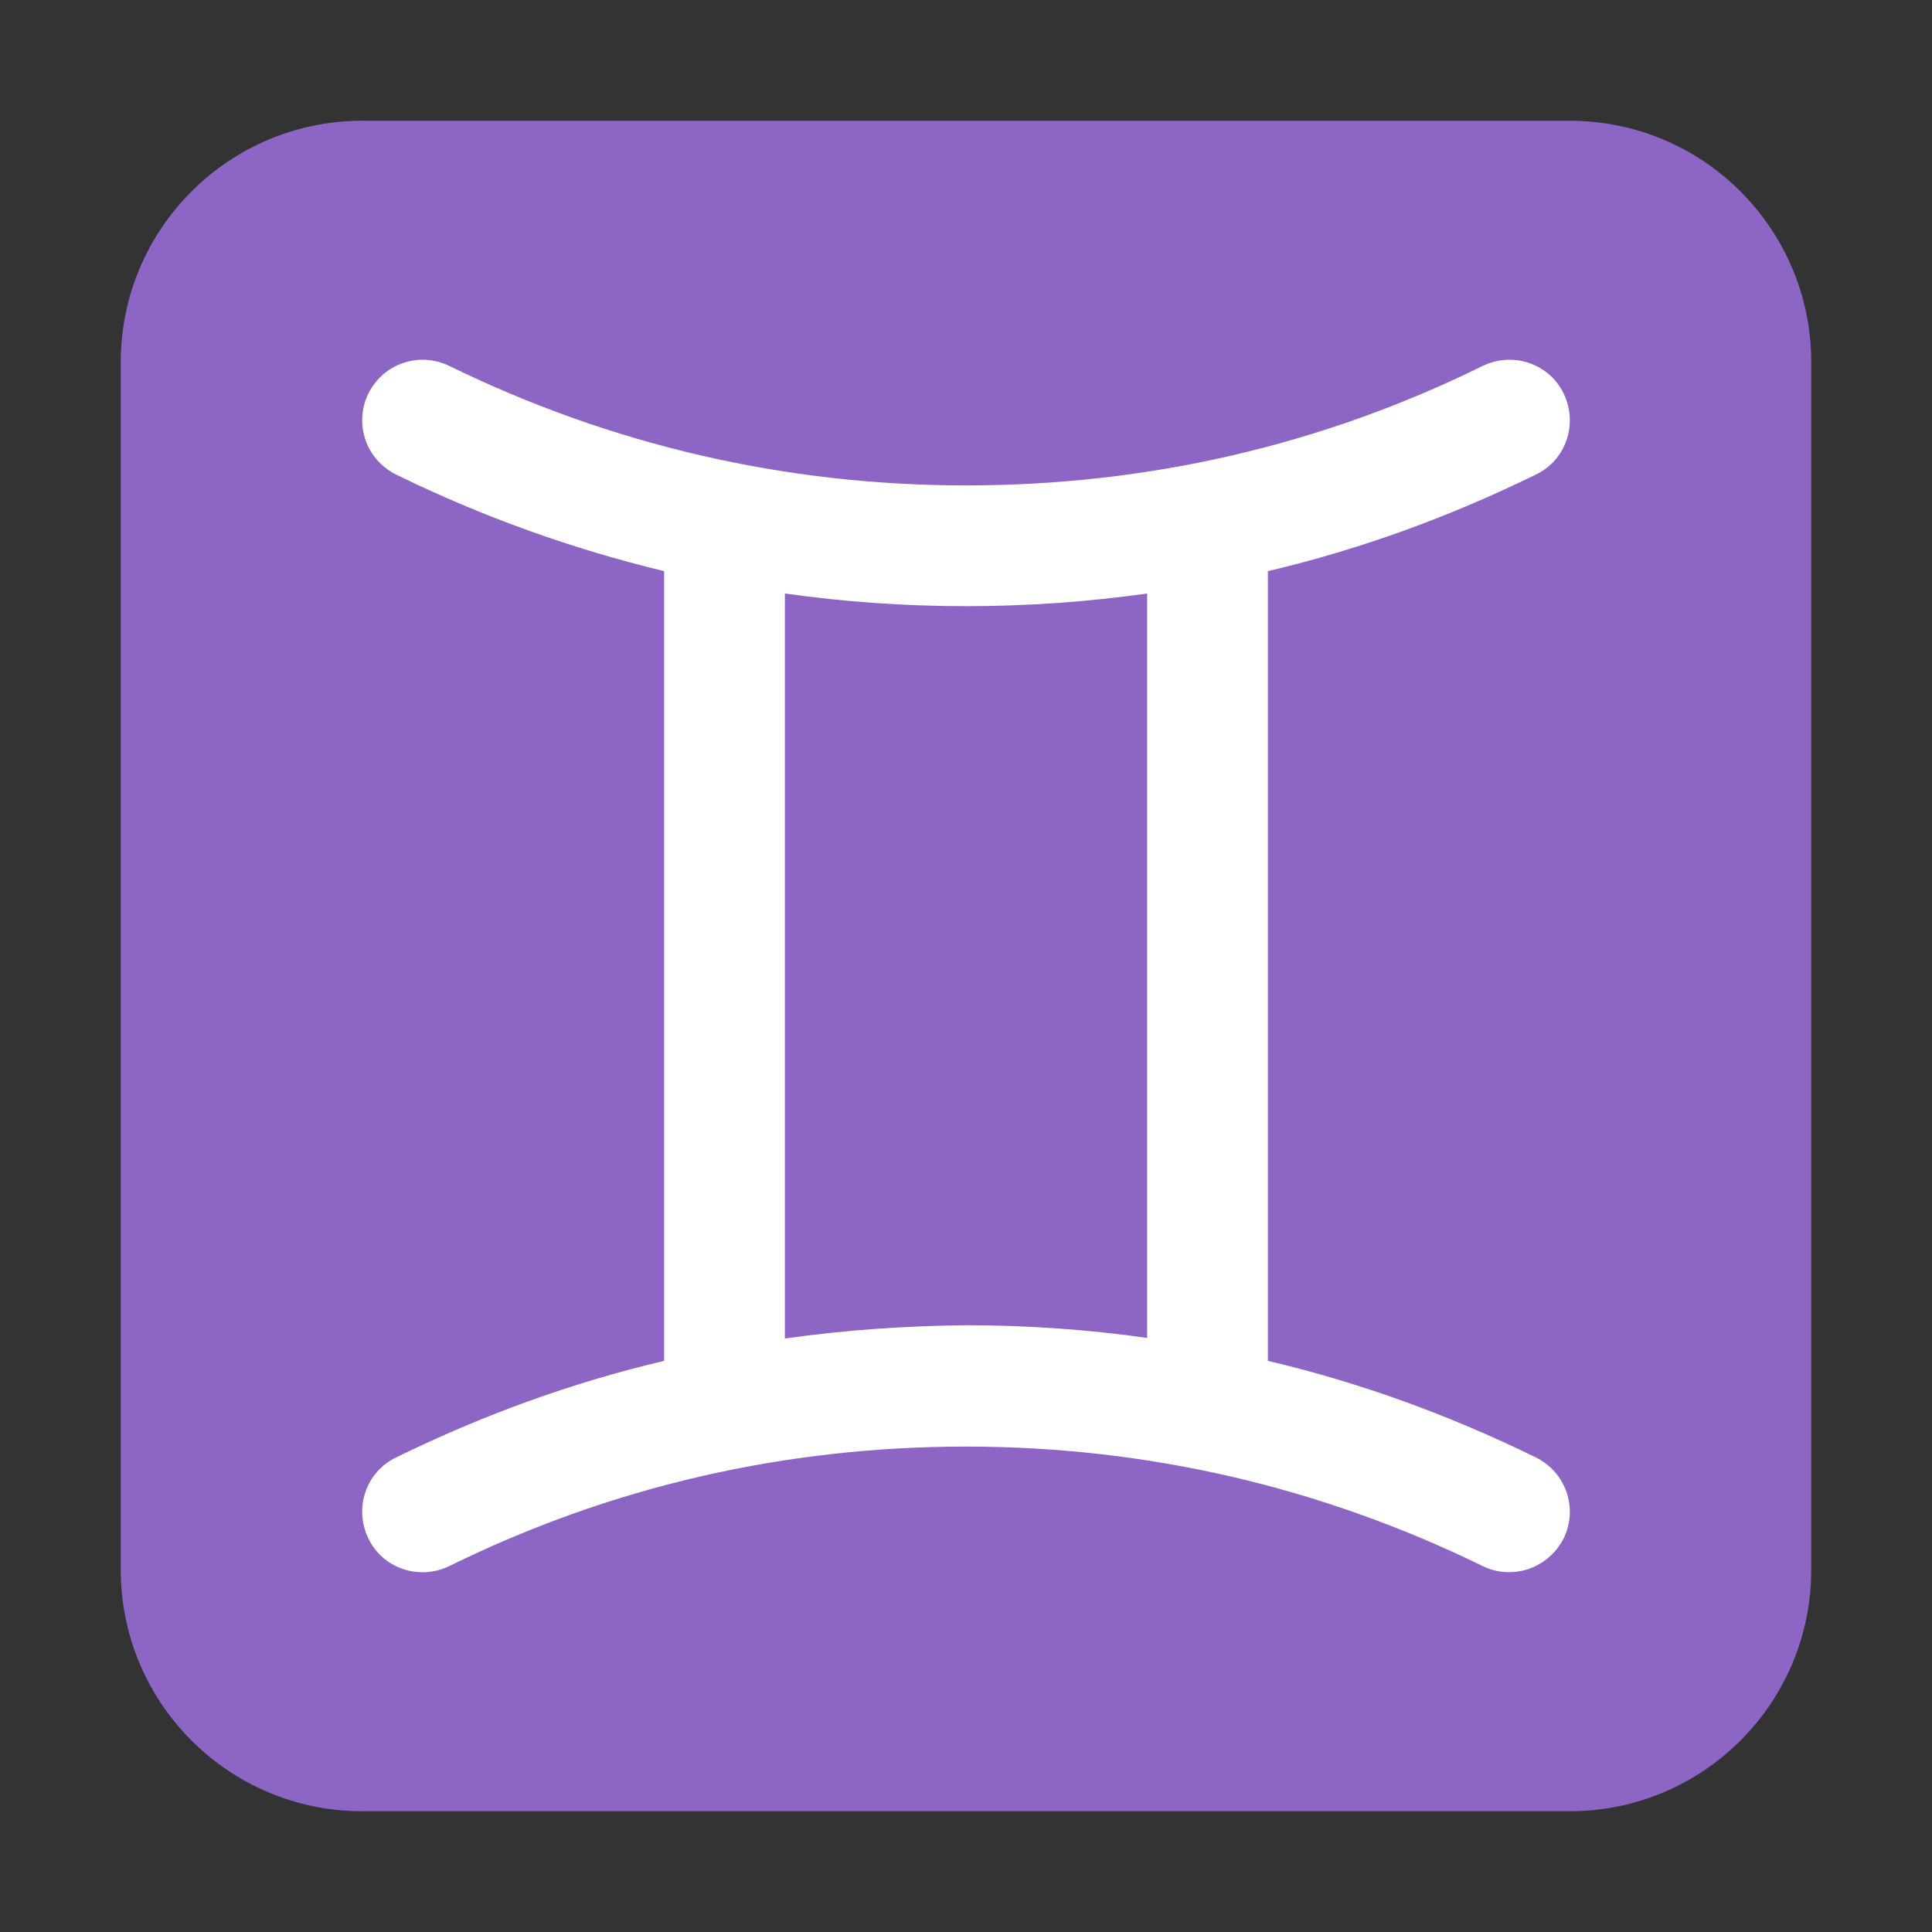
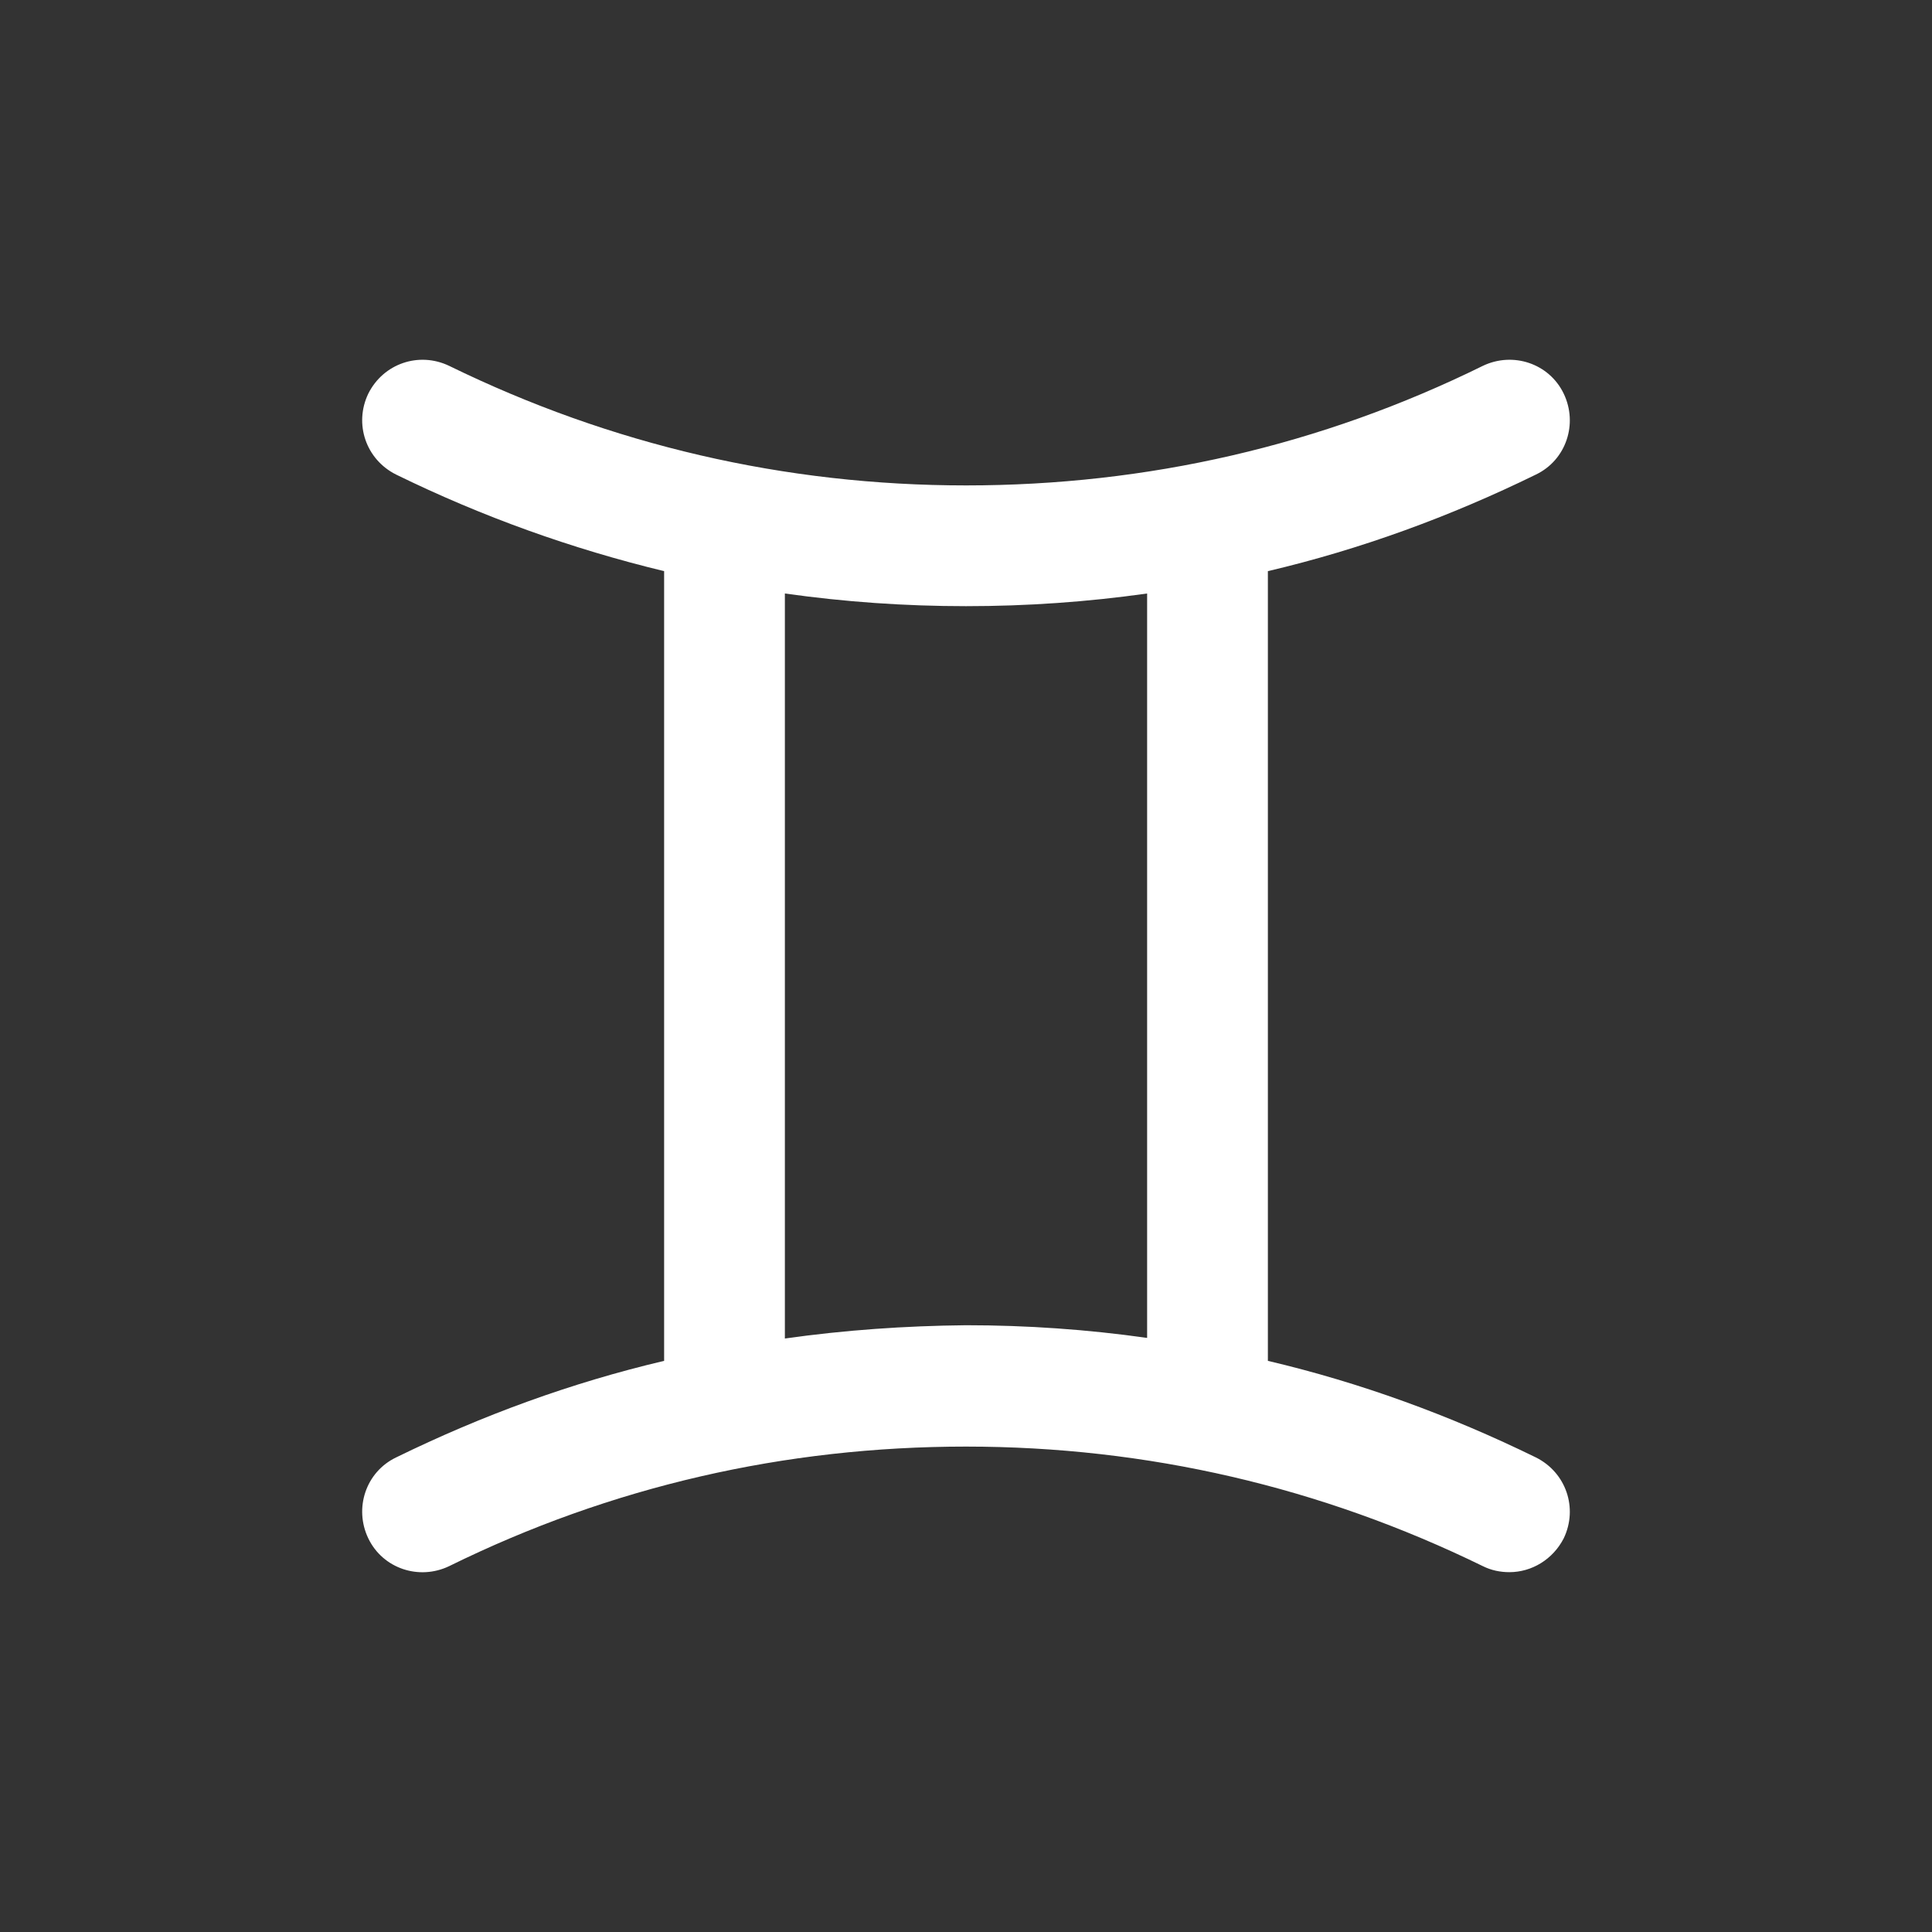
<svg xmlns="http://www.w3.org/2000/svg" width="32" height="32" viewBox="0 0 32 32" fill="none">
  <rect x="0" y="0" width="32" height="32" fill="#333333" stroke="none" />
-   <path d="M2 6C2 3.791 3.791 2 6 2H26C28.209 2 30 3.791 30 6V26C30 28.209 28.209 30 26 30H6C3.791 30 2 28.209 2 26V6Z" fill="#8D65C5" />
  <path d="M25.44 24.14C24.01 23.44 22.53 22.9 21 22.54V9.46C22.53 9.1 24.01 8.56 25.44 7.86C25.94 7.62 26.14 7.02 25.9 6.52C25.66 6.02 25.06 5.82 24.56 6.06C21.88 7.38 19 8.04 16 8.04C13 8.04 10.12 7.37 7.44 6.06C6.94 5.82 6.35 6.02 6.1 6.52C5.86 7.02 6.06 7.61 6.56 7.86C7.99 8.56 9.47 9.09 11 9.46V22.54C9.47 22.9 7.99 23.44 6.56 24.14C6.06 24.38 5.86 24.98 6.1 25.48C6.34 25.98 6.94 26.18 7.44 25.94C10.12 24.62 13 23.96 16 23.96C19 23.96 21.88 24.63 24.56 25.94C24.7 26.01 24.85 26.04 25 26.04C25.37 26.04 25.72 25.83 25.9 25.48C26.14 24.98 25.94 24.39 25.44 24.14ZM13 22.17V9.83C13.99 9.97 14.99 10.04 16 10.04C17.01 10.04 18.01 9.97 19 9.83V22.16C18.01 22.02 17.01 21.95 16 21.95C14.99 21.96 13.99 22.03 13 22.17Z" fill="white" />
</svg>